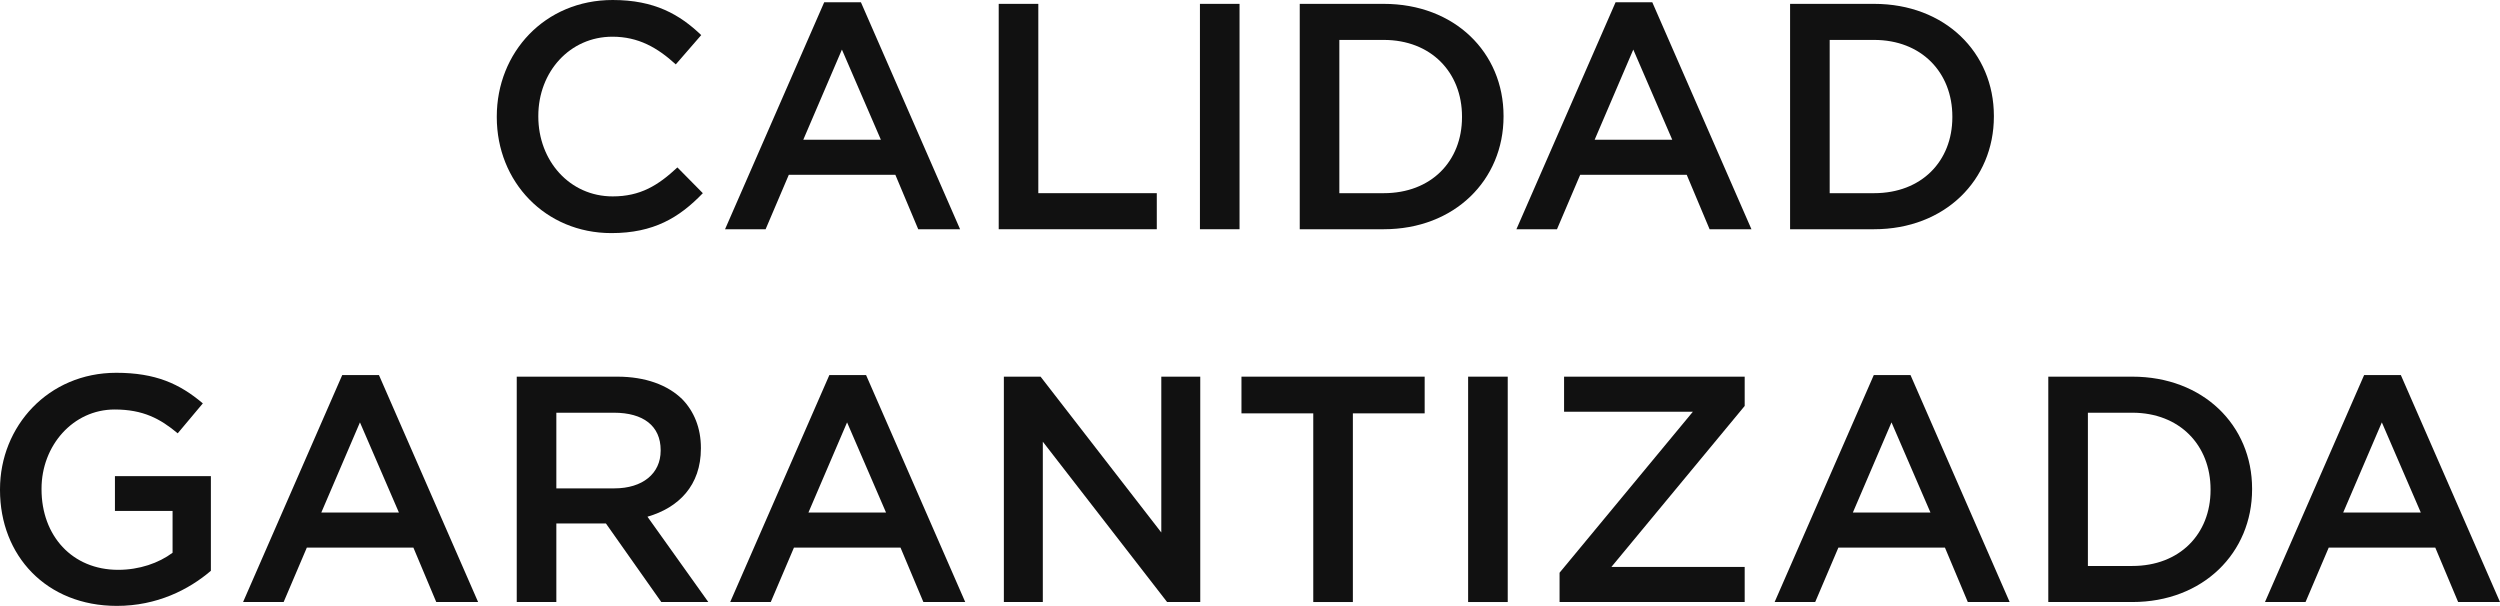
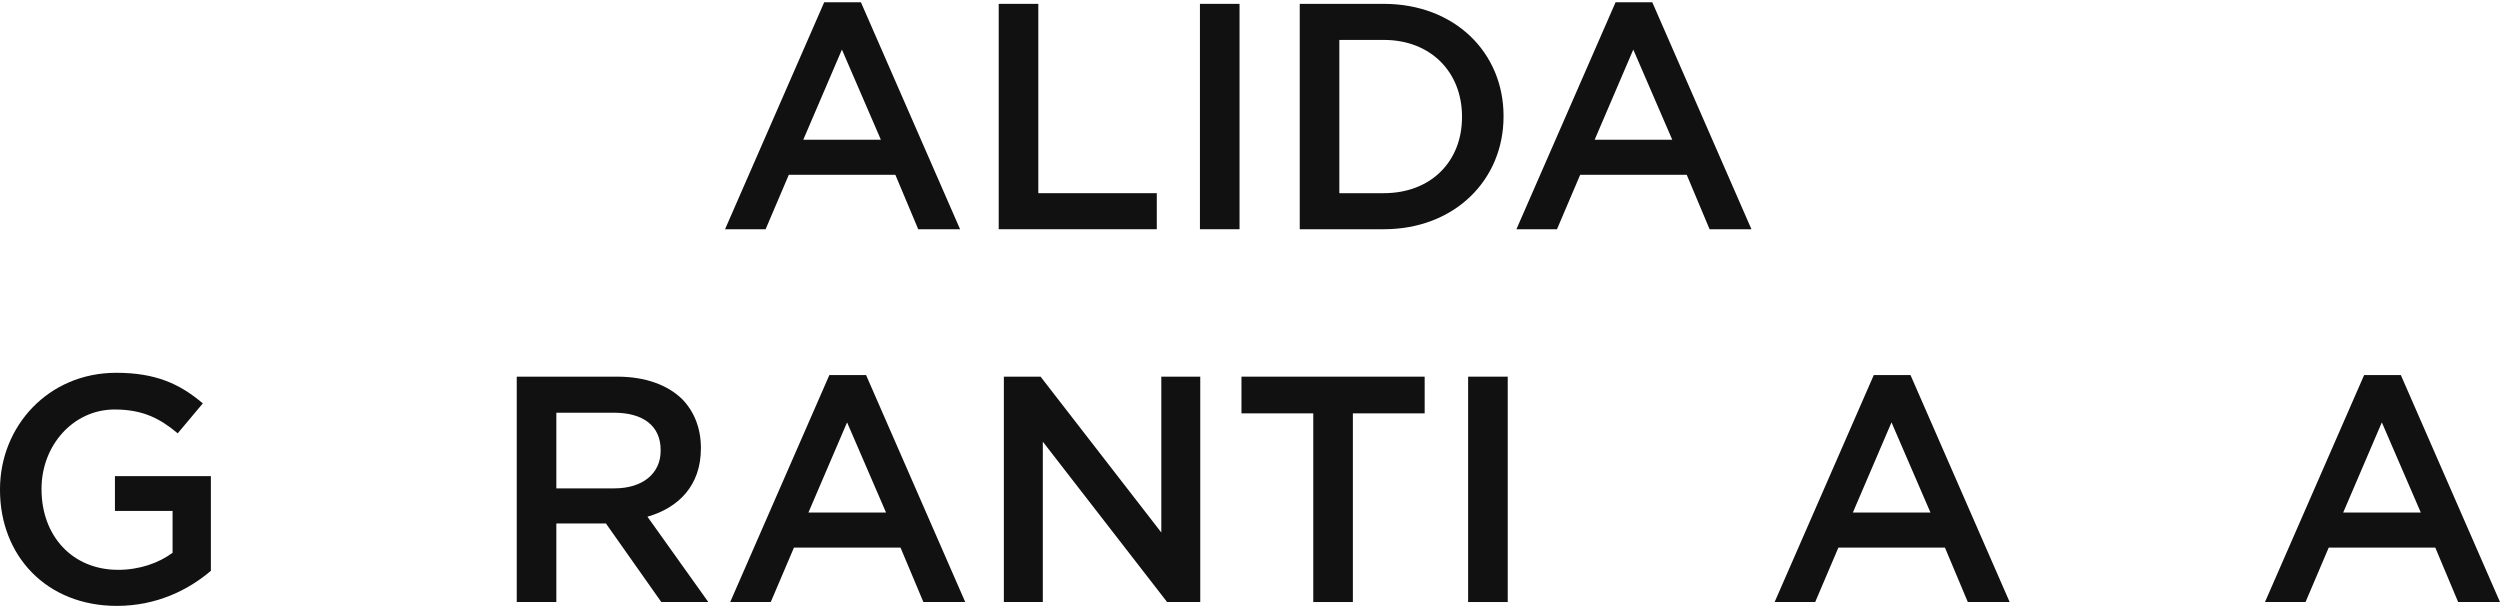
<svg xmlns="http://www.w3.org/2000/svg" width="590.14px" height="143.024px" viewBox="0 0 590.14 143.024" version="1.1">
  <title>svg_2_mob</title>
  <g id="SVG" stroke="none" stroke-width="1" fill="none" fill-rule="evenodd">
    <g id="墨西哥(MX)" transform="translate(-7200.032, -5253.888)">
      <g id="编组-12备份" transform="translate(7119, 5195)">
        <rect id="矩形" x="0" y="0" width="750" height="260" />
        <g id="CALIDAD-GARANTIZADA" transform="translate(81.032, 58.888)" fill="#111111" fill-rule="nonzero">
-           <path d="M144.324,55.024 C154.28,55.024 160.36,51.376 165.908,45.6 L159.904,39.52 C155.344,43.776 151.164,46.36 144.628,46.36 C134.444,46.36 127.072,37.924 127.072,27.512 L127.072,27.36 C127.072,16.948 134.52,8.664 144.552,8.664 C150.708,8.664 155.192,11.248 159.524,15.2 L165.528,8.284 C160.436,3.42 154.508,0 144.628,0 C128.592,0 117.268,12.388 117.268,27.512 L117.268,27.664 C117.268,42.94 128.744,55.024 144.324,55.024 Z" id="路径" />
          <path d="M171.152,54.112 L180.728,54.112 L186.2,41.268 L211.356,41.268 L216.752,54.112 L226.632,54.112 L203.224,0.532 L194.56,0.532 L171.152,54.112 Z M189.62,32.984 L198.74,11.704 L207.936,32.984 L189.62,32.984 Z" id="形状" />
          <polygon id="路径" points="235.752 54.112 273.068 54.112 273.068 45.6 245.1 45.6 245.1 0.912 235.752 0.912" />
          <polygon id="路径" points="283.252 54.112 292.6 54.112 292.6 0.912 283.252 0.912" />
-           <path d="M306.812,54.112 L326.648,54.112 C343.368,54.112 354.92,42.484 354.92,27.512 L354.92,27.36 C354.92,12.388 343.368,0.912 326.648,0.912 L306.812,0.912 L306.812,54.112 Z M326.648,9.424 C337.82,9.424 345.116,17.1 345.116,27.512 L345.116,27.664 C345.116,38.076 337.82,45.6 326.648,45.6 L316.16,45.6 L316.16,9.424 L326.648,9.424 Z" id="形状" />
+           <path d="M306.812,54.112 L326.648,54.112 C343.368,54.112 354.92,42.484 354.92,27.512 L354.92,27.36 C354.92,12.388 343.368,0.912 326.648,0.912 L306.812,0.912 Z M326.648,9.424 C337.82,9.424 345.116,17.1 345.116,27.512 L345.116,27.664 C345.116,38.076 337.82,45.6 326.648,45.6 L316.16,45.6 L316.16,9.424 L326.648,9.424 Z" id="形状" />
          <path d="M357.96,54.112 L367.536,54.112 L373.008,41.268 L398.164,41.268 L403.56,54.112 L413.44,54.112 L390.032,0.532 L381.368,0.532 L357.96,54.112 Z M376.428,32.984 L385.548,11.704 L394.744,32.984 L376.428,32.984 Z" id="形状" />
-           <path d="M422.56,54.112 L442.396,54.112 C459.116,54.112 470.668,42.484 470.668,27.512 L470.668,27.36 C470.668,12.388 459.116,0.912 442.396,0.912 L422.56,0.912 L422.56,54.112 Z M442.396,9.424 C453.568,9.424 460.864,17.1 460.864,27.512 L460.864,27.664 C460.864,38.076 453.568,45.6 442.396,45.6 L431.908,45.6 L431.908,9.424 L442.396,9.424 Z" id="形状" />
          <path d="M27.588,143.024 C37.012,143.024 44.536,139.224 49.78,134.74 L49.78,112.396 L27.132,112.396 L27.132,120.604 L40.736,120.604 L40.736,130.484 C37.468,132.916 32.908,134.512 27.892,134.512 C17.024,134.512 9.804,126.456 9.804,115.512 L9.804,115.36 C9.804,105.176 17.252,96.664 27.056,96.664 C33.82,96.664 37.848,98.868 41.952,102.288 L47.88,95.22 C42.408,90.584 36.708,88 27.436,88 C11.4,88 0,100.616 0,115.512 L0,115.664 C0,131.168 10.944,143.024 27.588,143.024 Z" id="路径" />
-           <path d="M57.38,142.112 L66.956,142.112 L72.428,129.268 L97.584,129.268 L102.98,142.112 L112.86,142.112 L89.452,88.532 L80.788,88.532 L57.38,142.112 Z M75.848,120.984 L84.968,99.704 L94.164,120.984 L75.848,120.984 Z" id="形状" />
          <path d="M121.98,142.112 L131.328,142.112 L131.328,123.568 L143.032,123.568 L156.104,142.112 L167.2,142.112 L152.836,121.972 C160.208,119.844 165.452,114.6 165.452,105.86 L165.452,105.708 C165.452,101.072 163.856,97.12 161.044,94.232 C157.624,90.888 152.38,88.912 145.692,88.912 L121.98,88.912 L121.98,142.112 Z M131.328,115.284 L131.328,97.424 L144.932,97.424 C151.848,97.424 155.952,100.54 155.952,106.24 L155.952,106.392 C155.952,111.788 151.696,115.284 145.008,115.284 L131.328,115.284 Z" id="形状" />
          <path d="M172.368,142.112 L181.944,142.112 L187.416,129.268 L212.572,129.268 L217.968,142.112 L227.848,142.112 L204.44,88.532 L195.776,88.532 L172.368,142.112 Z M190.836,120.984 L199.956,99.704 L209.152,120.984 L190.836,120.984 Z" id="形状" />
          <polygon id="路径" points="236.968 142.112 246.164 142.112 246.164 104.264 275.5 142.112 283.328 142.112 283.328 88.912 274.132 88.912 274.132 125.696 245.632 88.912 236.968 88.912" />
          <polygon id="路径" points="310.004 142.112 319.352 142.112 319.352 97.576 336.3 97.576 336.3 88.912 293.056 88.912 293.056 97.576 310.004 97.576" />
          <polygon id="路径" points="346.56 142.112 355.908 142.112 355.908 88.912 346.56 88.912" />
-           <polygon id="路径" points="368.144 142.112 411.844 142.112 411.844 133.828 380.38 133.828 411.844 95.828 411.844 88.912 369.208 88.912 369.208 97.196 399.608 97.196 368.144 135.196" />
          <path d="M418.912,142.112 L428.488,142.112 L433.96,129.268 L459.116,129.268 L464.512,142.112 L474.392,142.112 L450.984,88.532 L442.32,88.532 L418.912,142.112 Z M437.38,120.984 L446.5,99.704 L455.696,120.984 L437.38,120.984 Z" id="形状" />
-           <path d="M483.512,142.112 L503.348,142.112 C520.068,142.112 531.62,130.484 531.62,115.512 L531.62,115.36 C531.62,100.388 520.068,88.912 503.348,88.912 L483.512,88.912 L483.512,142.112 Z M503.348,97.424 C514.52,97.424 521.816,105.1 521.816,115.512 L521.816,115.664 C521.816,126.076 514.52,133.6 503.348,133.6 L492.86,133.6 L492.86,97.424 L503.348,97.424 Z" id="形状" />
          <path d="M534.66,142.112 L544.236,142.112 L549.708,129.268 L574.864,129.268 L580.26,142.112 L590.14,142.112 L566.732,88.532 L558.068,88.532 L534.66,142.112 Z M553.128,120.984 L562.248,99.704 L571.444,120.984 L553.128,120.984 Z" id="形状" />
        </g>
      </g>
    </g>
  </g>
</svg>